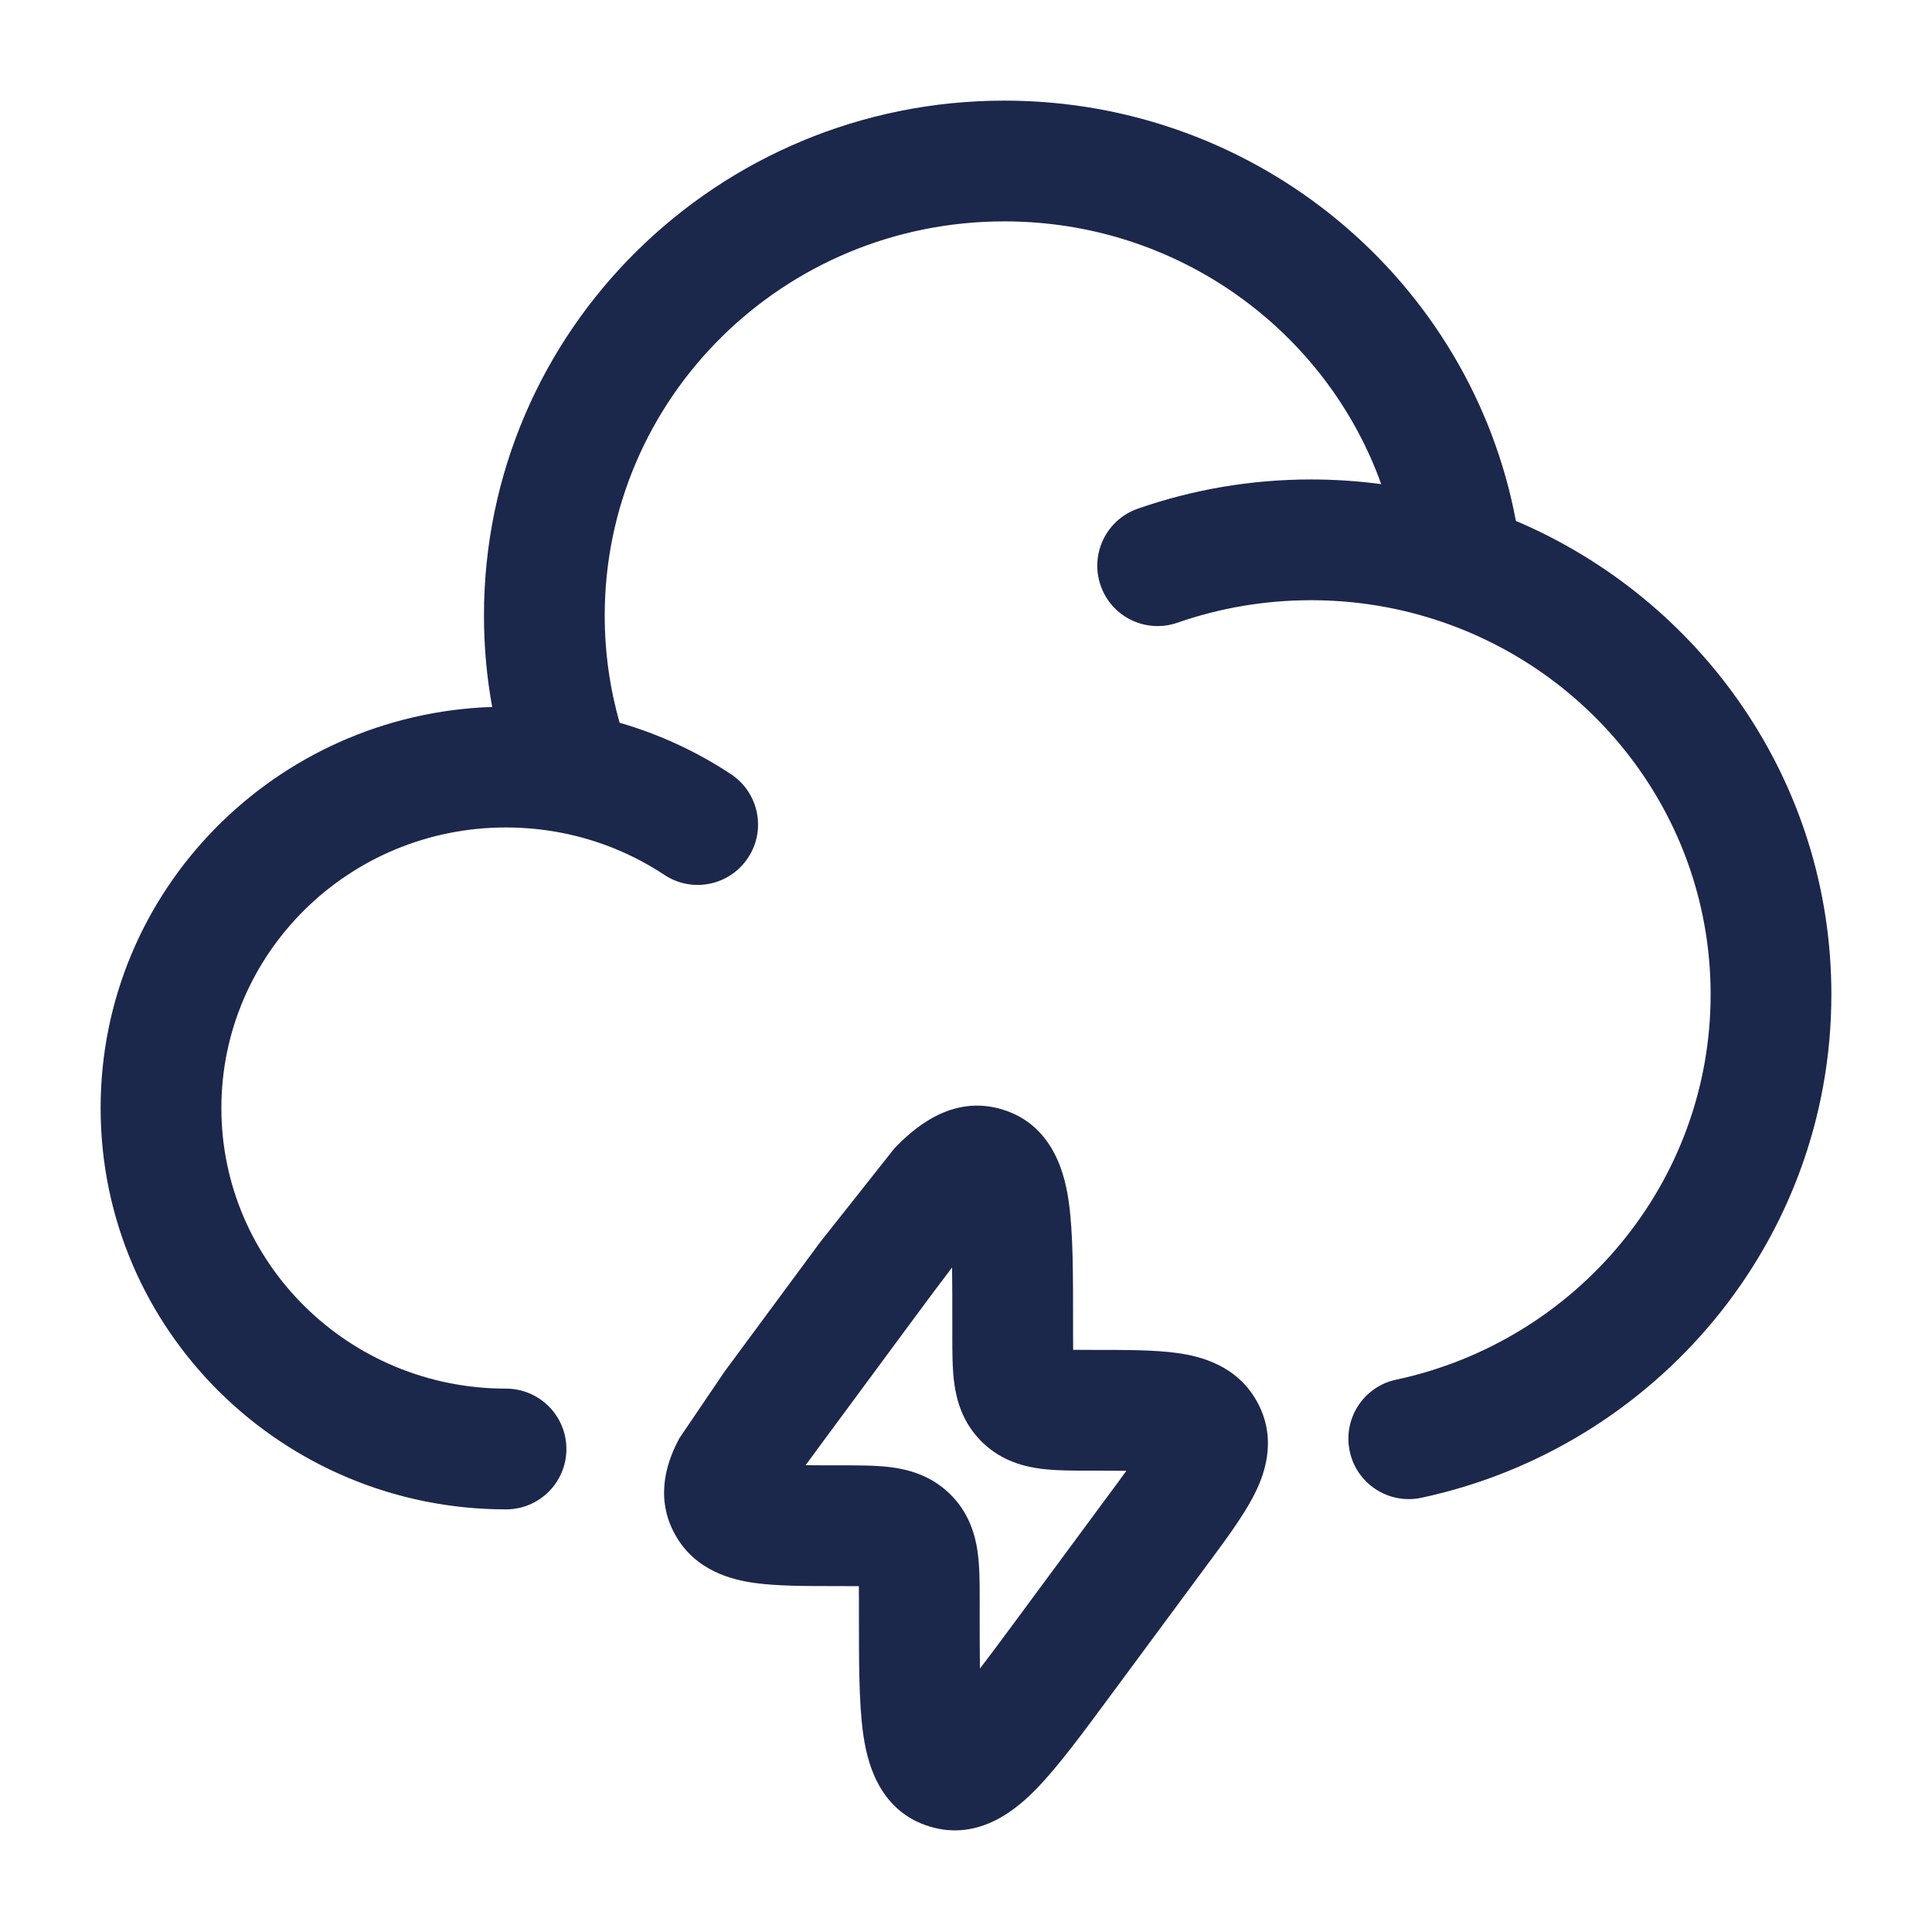
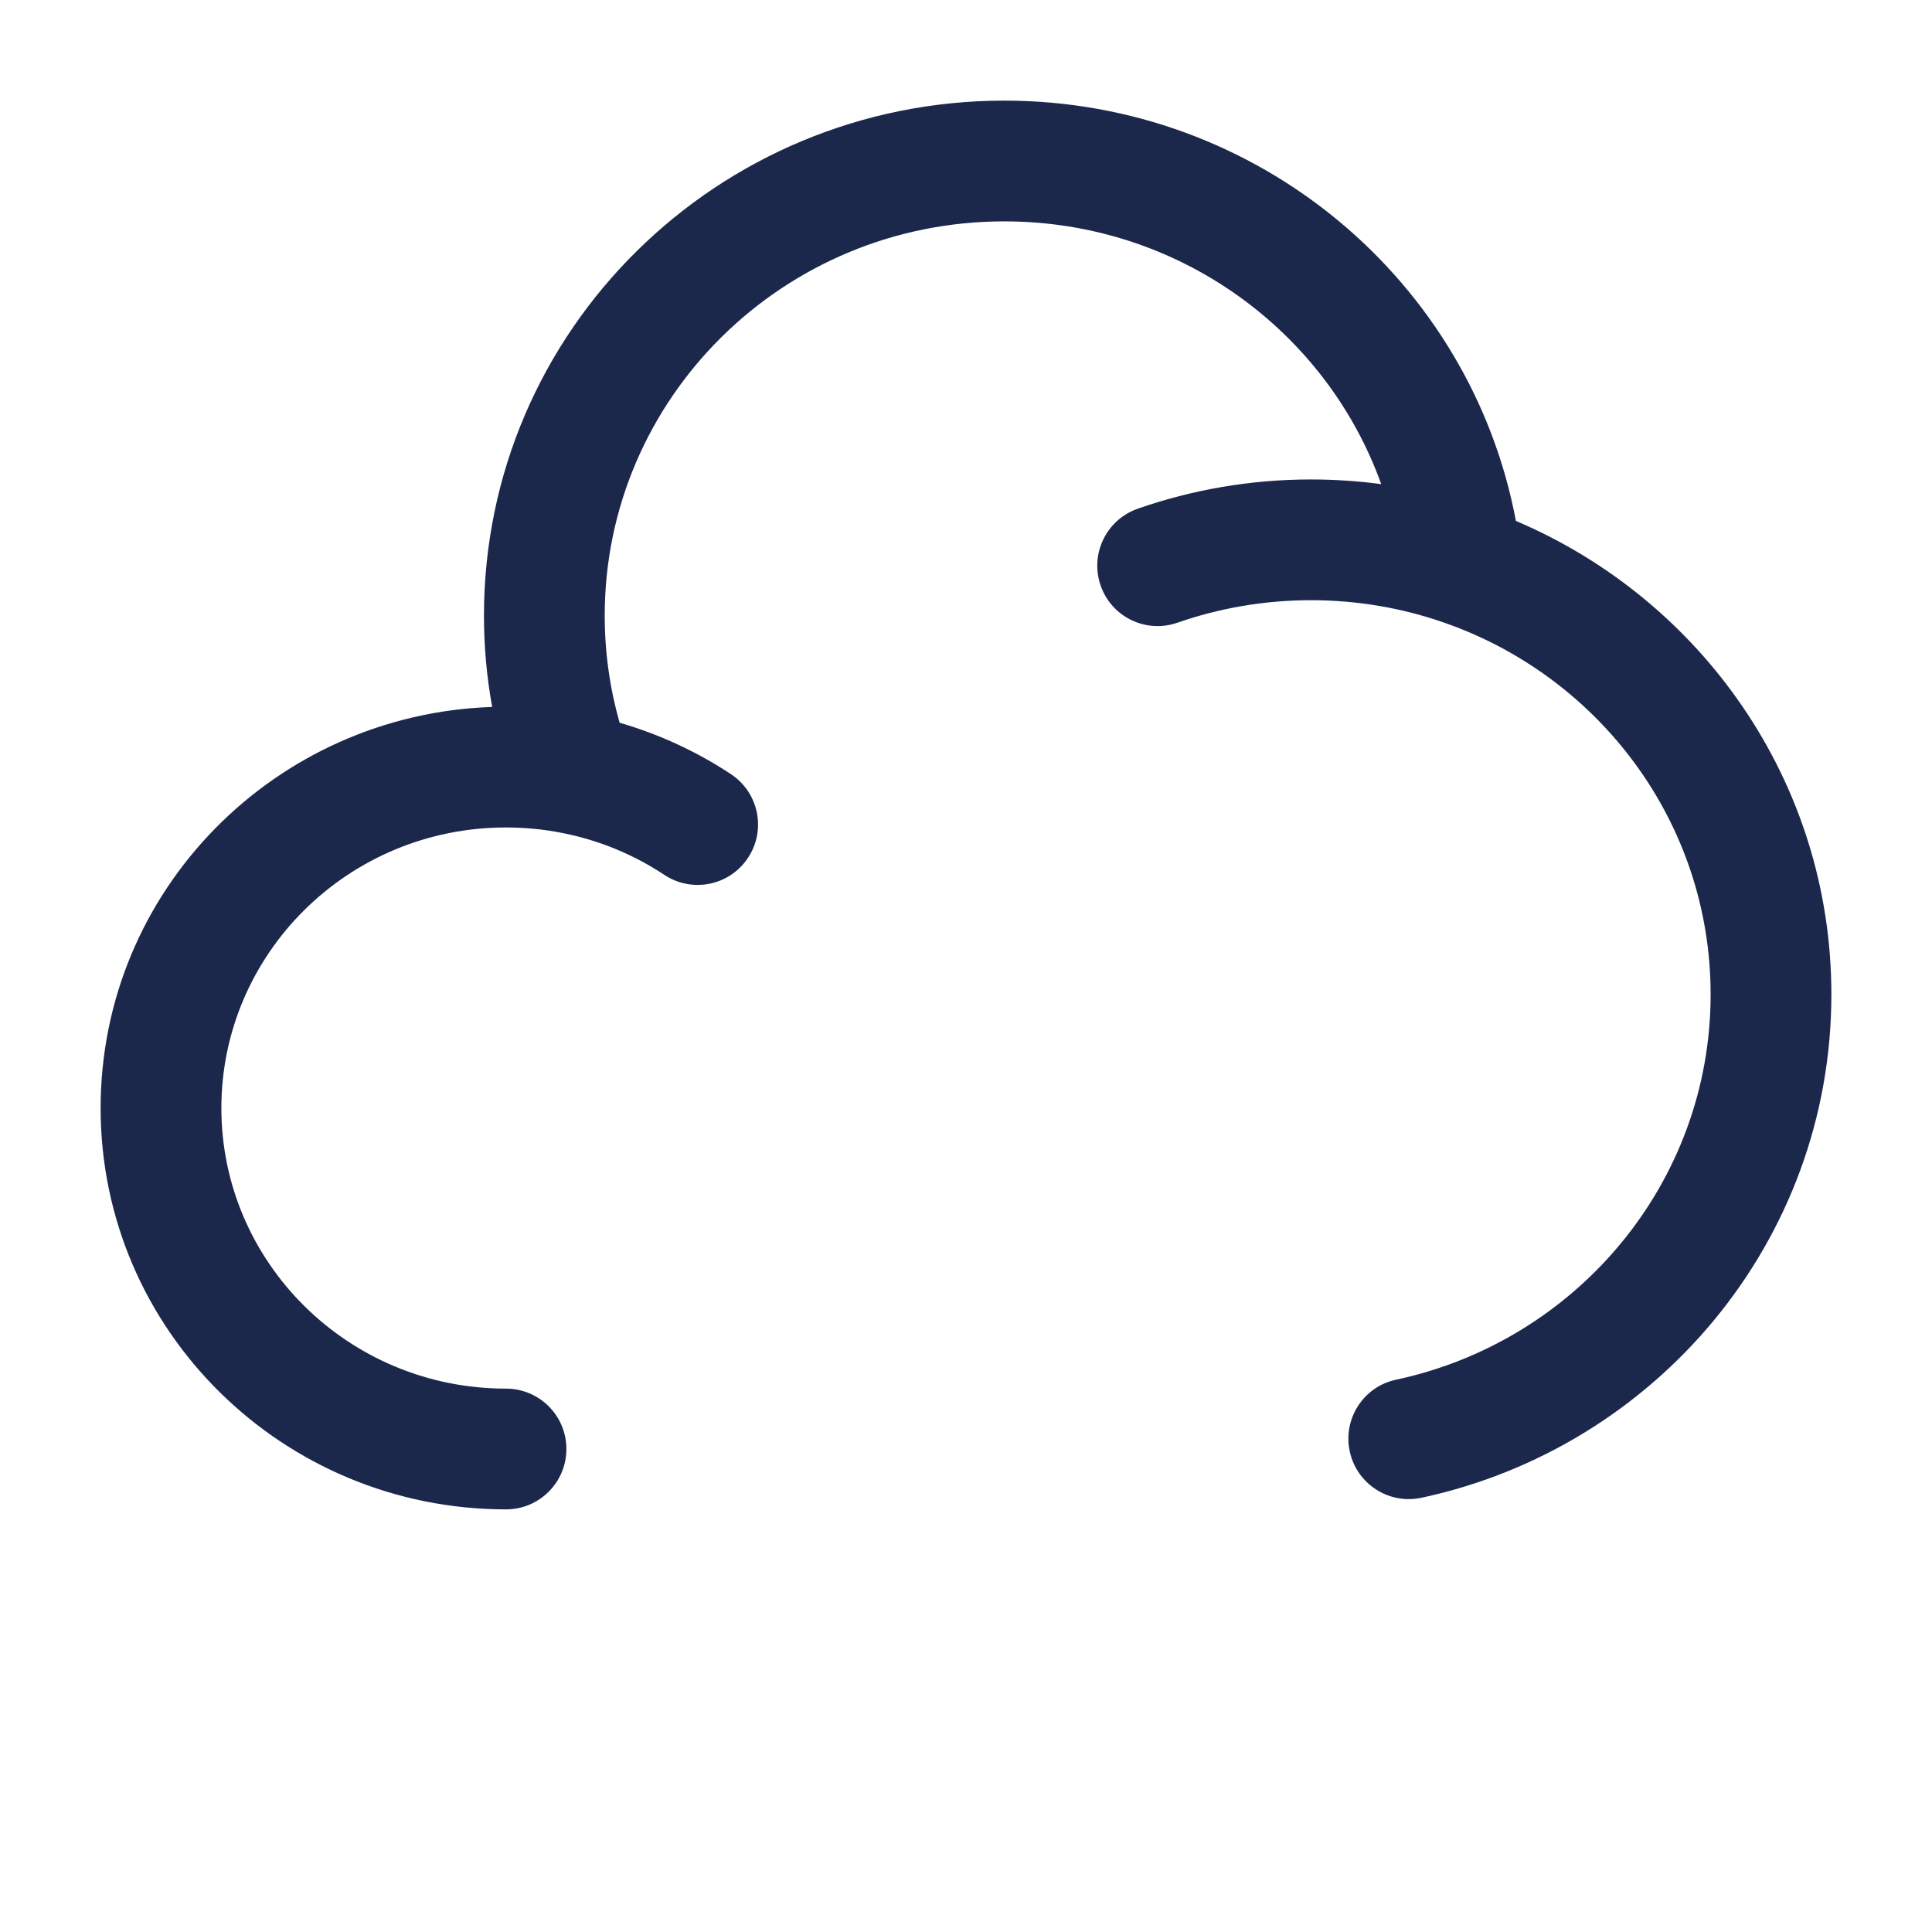
<svg xmlns="http://www.w3.org/2000/svg" width="800px" height="800px" viewBox="0 0 24 24" fill="none">
  <path fill-rule="evenodd" clip-rule="evenodd" d="M12.476 2.75C9.726 2.75 7.512 4.951 7.512 7.647C7.512 8.109 7.577 8.556 7.697 8.978C8.194 9.122 8.66 9.339 9.08 9.617C9.426 9.846 9.521 10.311 9.292 10.656C9.064 11.002 8.598 11.097 8.253 10.868C7.872 10.616 7.439 10.435 6.973 10.345C6.751 10.302 6.522 10.279 6.286 10.279C4.325 10.279 2.75 11.848 2.75 13.765C2.75 15.681 4.325 17.25 6.286 17.25C6.7 17.25 7.036 17.586 7.036 18C7.036 18.414 6.7 18.75 6.286 18.75C3.513 18.75 1.25 16.526 1.25 13.765C1.25 11.06 3.42 8.872 6.114 8.782C6.047 8.414 6.012 8.034 6.012 7.647C6.012 4.106 8.914 1.25 12.476 1.25C15.634 1.25 18.272 3.494 18.831 6.471C21.131 7.448 22.75 9.709 22.75 12.353C22.75 15.427 20.562 17.984 17.657 18.606C17.252 18.692 16.853 18.434 16.767 18.029C16.68 17.624 16.938 17.225 17.343 17.139C19.583 16.66 21.25 14.693 21.25 12.353C21.25 10.216 19.861 8.391 17.912 7.725C17.404 7.551 16.857 7.456 16.286 7.456C15.703 7.456 15.146 7.555 14.628 7.735C14.237 7.872 13.809 7.666 13.673 7.275C13.536 6.883 13.743 6.456 14.134 6.319C14.808 6.084 15.533 5.956 16.286 5.956C16.581 5.956 16.872 5.976 17.158 6.014C16.477 4.116 14.642 2.75 12.476 2.75Z" fill="#1C274C" />
-   <path fill-rule="evenodd" clip-rule="evenodd" d="M12.454 13.783C11.815 13.587 11.336 14.032 11.112 14.264L10.203 15.412L10.171 15.454L9.023 17.008L8.994 17.048L8.439 17.867C8.304 18.119 8.127 18.563 8.37 19.033C8.376 19.044 8.382 19.055 8.388 19.066C8.638 19.515 9.094 19.625 9.374 19.664C9.652 19.703 10.009 19.703 10.384 19.703L10.432 19.703C10.525 19.703 10.602 19.703 10.669 19.704C10.67 19.761 10.67 19.825 10.67 19.902L10.67 20.018L10.67 20.073C10.67 20.642 10.67 21.146 10.72 21.517C10.762 21.833 10.89 22.488 11.546 22.689C12.185 22.885 12.664 22.44 12.888 22.208C13.151 21.935 13.453 21.526 13.797 21.06L14.977 19.464L15.006 19.424L15.047 19.37C15.248 19.098 15.439 18.835 15.561 18.605C15.696 18.353 15.873 17.909 15.63 17.439L15.612 17.406C15.362 16.957 14.906 16.847 14.626 16.808C14.348 16.769 13.991 16.769 13.616 16.769L13.568 16.769C13.475 16.769 13.398 16.769 13.331 16.768C13.33 16.712 13.33 16.647 13.33 16.57V16.454L13.33 16.399C13.33 15.83 13.33 15.326 13.28 14.955C13.238 14.639 13.109 13.984 12.454 13.783ZM11.827 15.745C11.701 15.909 11.554 16.107 11.377 16.346L10.229 17.9C10.145 18.014 10.072 18.113 10.008 18.201C10.126 18.203 10.265 18.203 10.432 18.203L10.465 18.203C10.667 18.203 10.883 18.203 11.065 18.226C11.275 18.253 11.549 18.322 11.784 18.543L11.79 18.548L11.803 18.561C12.038 18.792 12.115 19.067 12.145 19.282C12.17 19.463 12.17 19.677 12.17 19.868L12.17 19.902L12.17 20.018C12.17 20.297 12.17 20.531 12.173 20.727C12.299 20.564 12.446 20.365 12.623 20.126L13.771 18.572C13.855 18.459 13.928 18.36 13.992 18.271C13.874 18.269 13.735 18.269 13.568 18.269L13.535 18.269C13.333 18.269 13.117 18.269 12.935 18.246C12.725 18.219 12.451 18.151 12.216 17.929L12.21 17.924L12.197 17.911C11.962 17.68 11.885 17.405 11.855 17.19C11.83 17.009 11.83 16.796 11.83 16.604L11.83 16.57V16.454C11.83 16.174 11.83 15.941 11.827 15.745Z" fill="#1C274C" />
</svg>